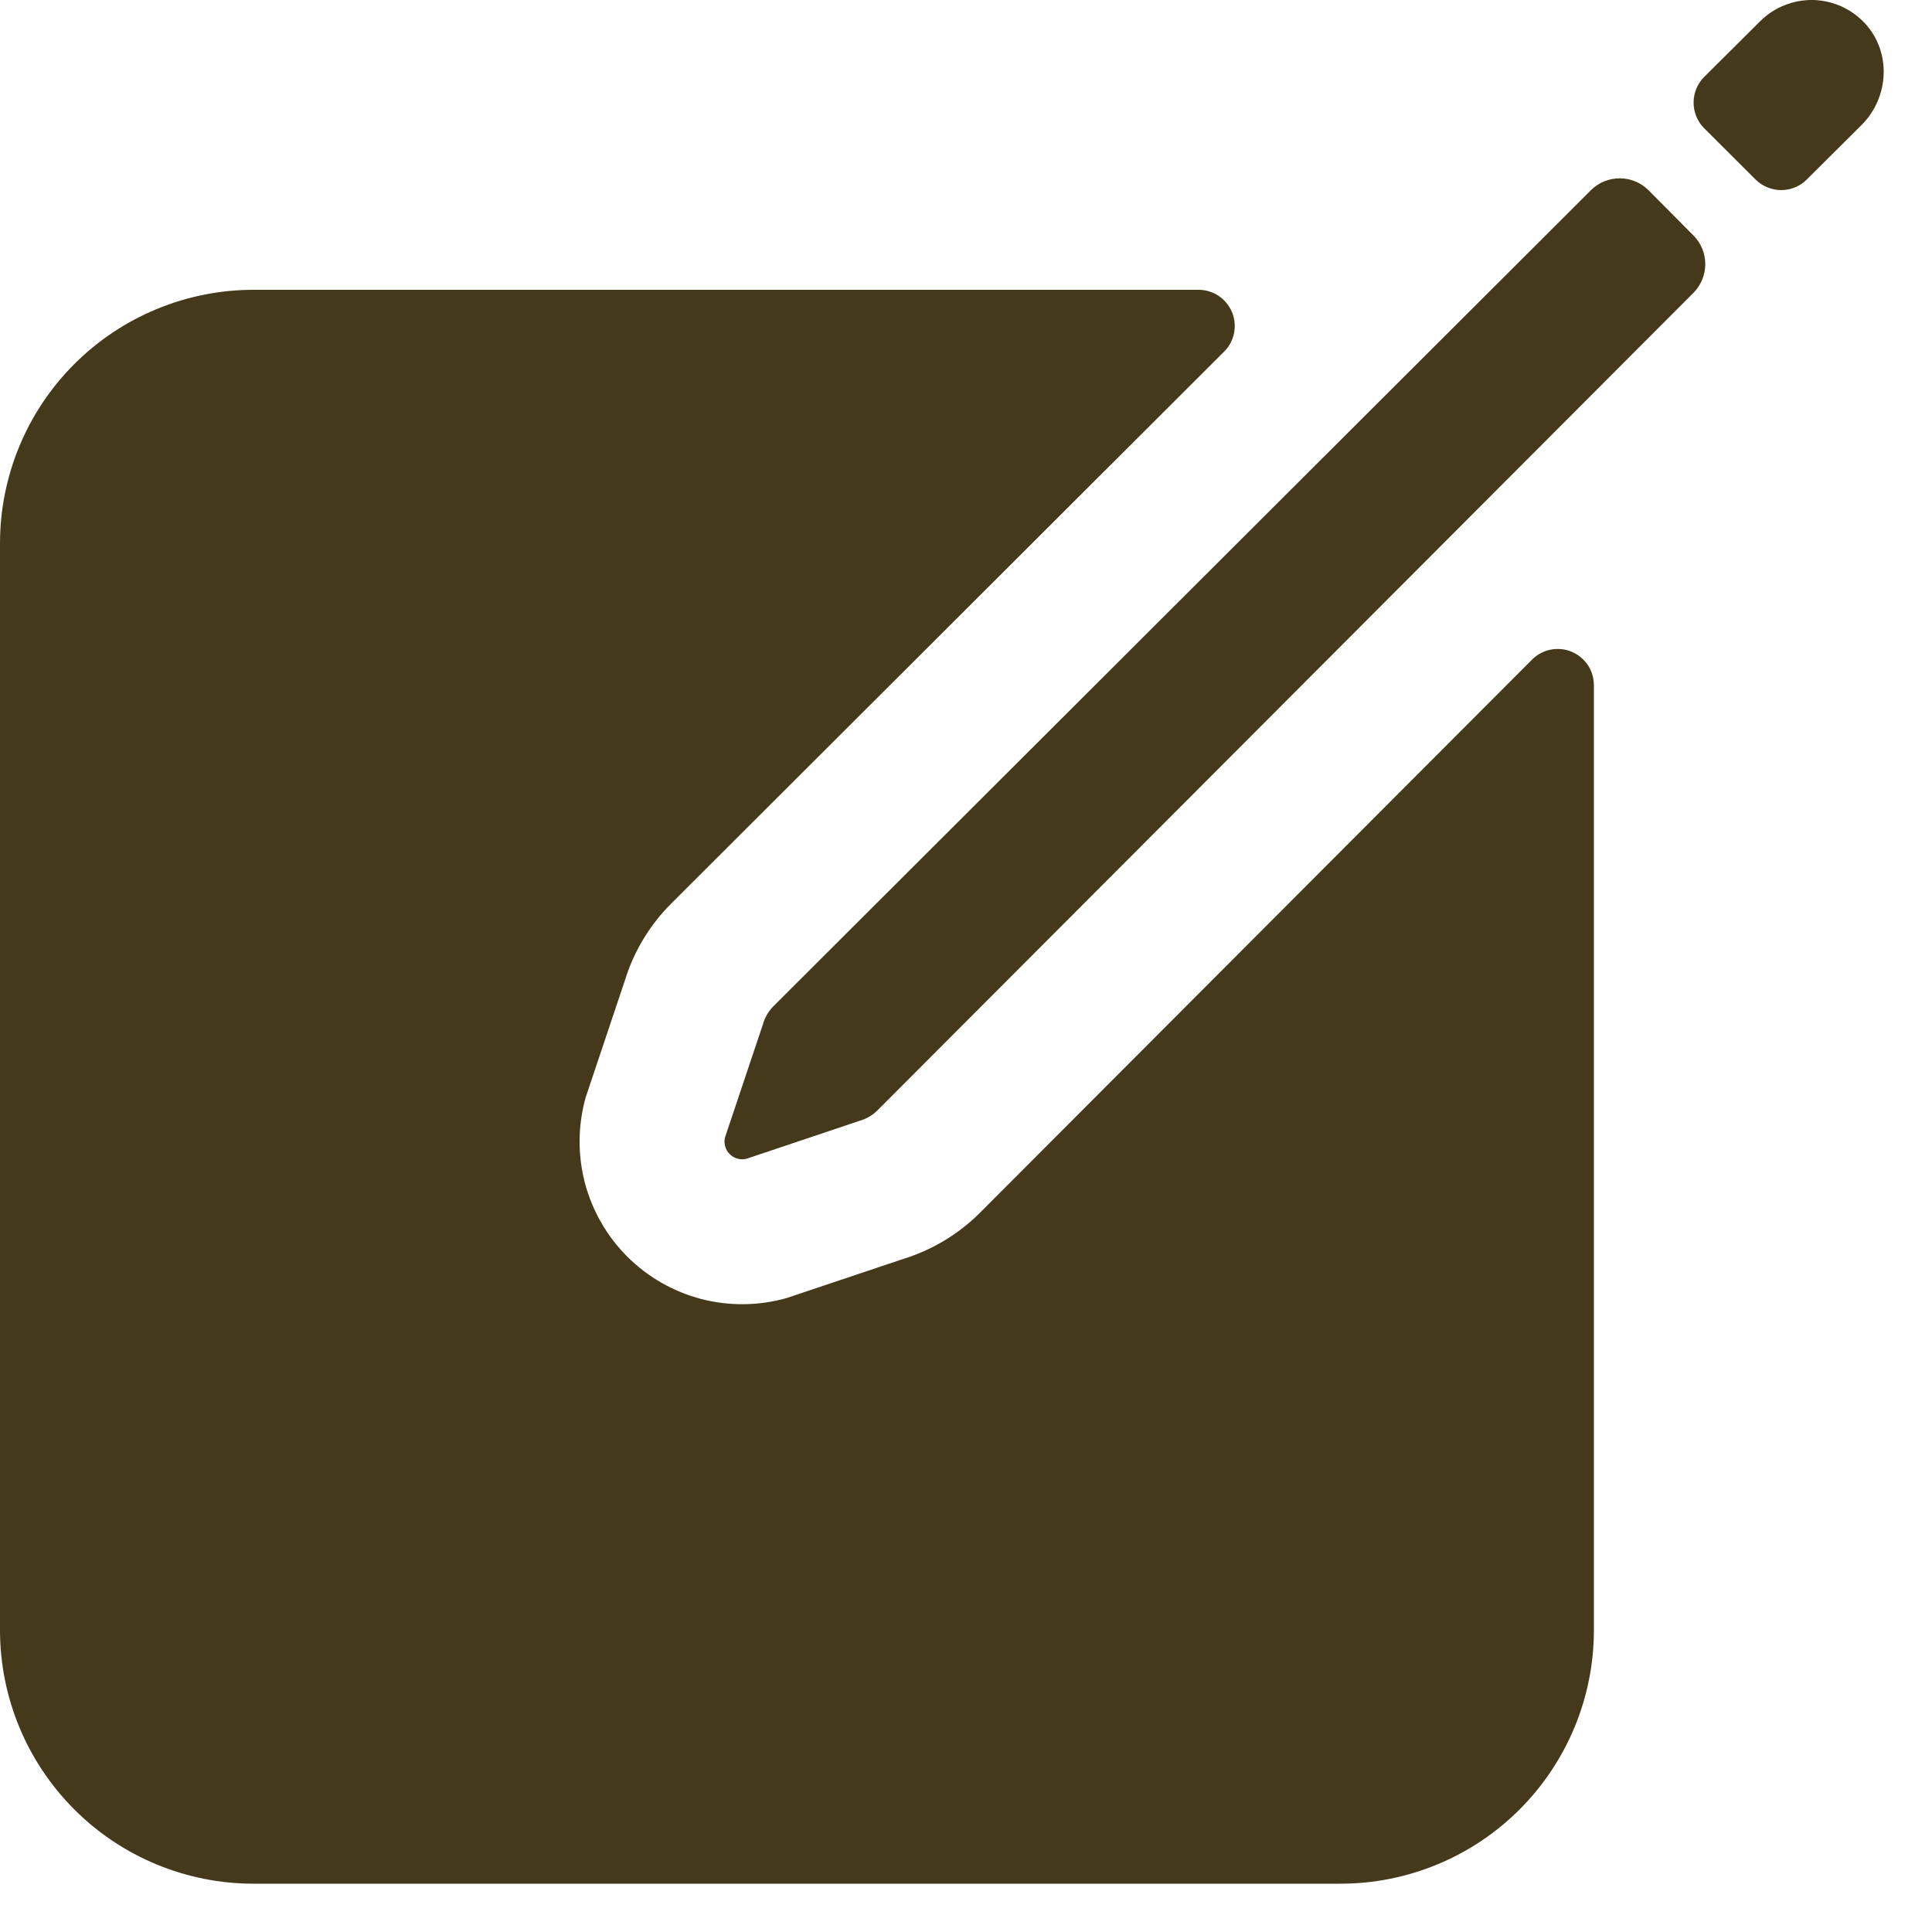
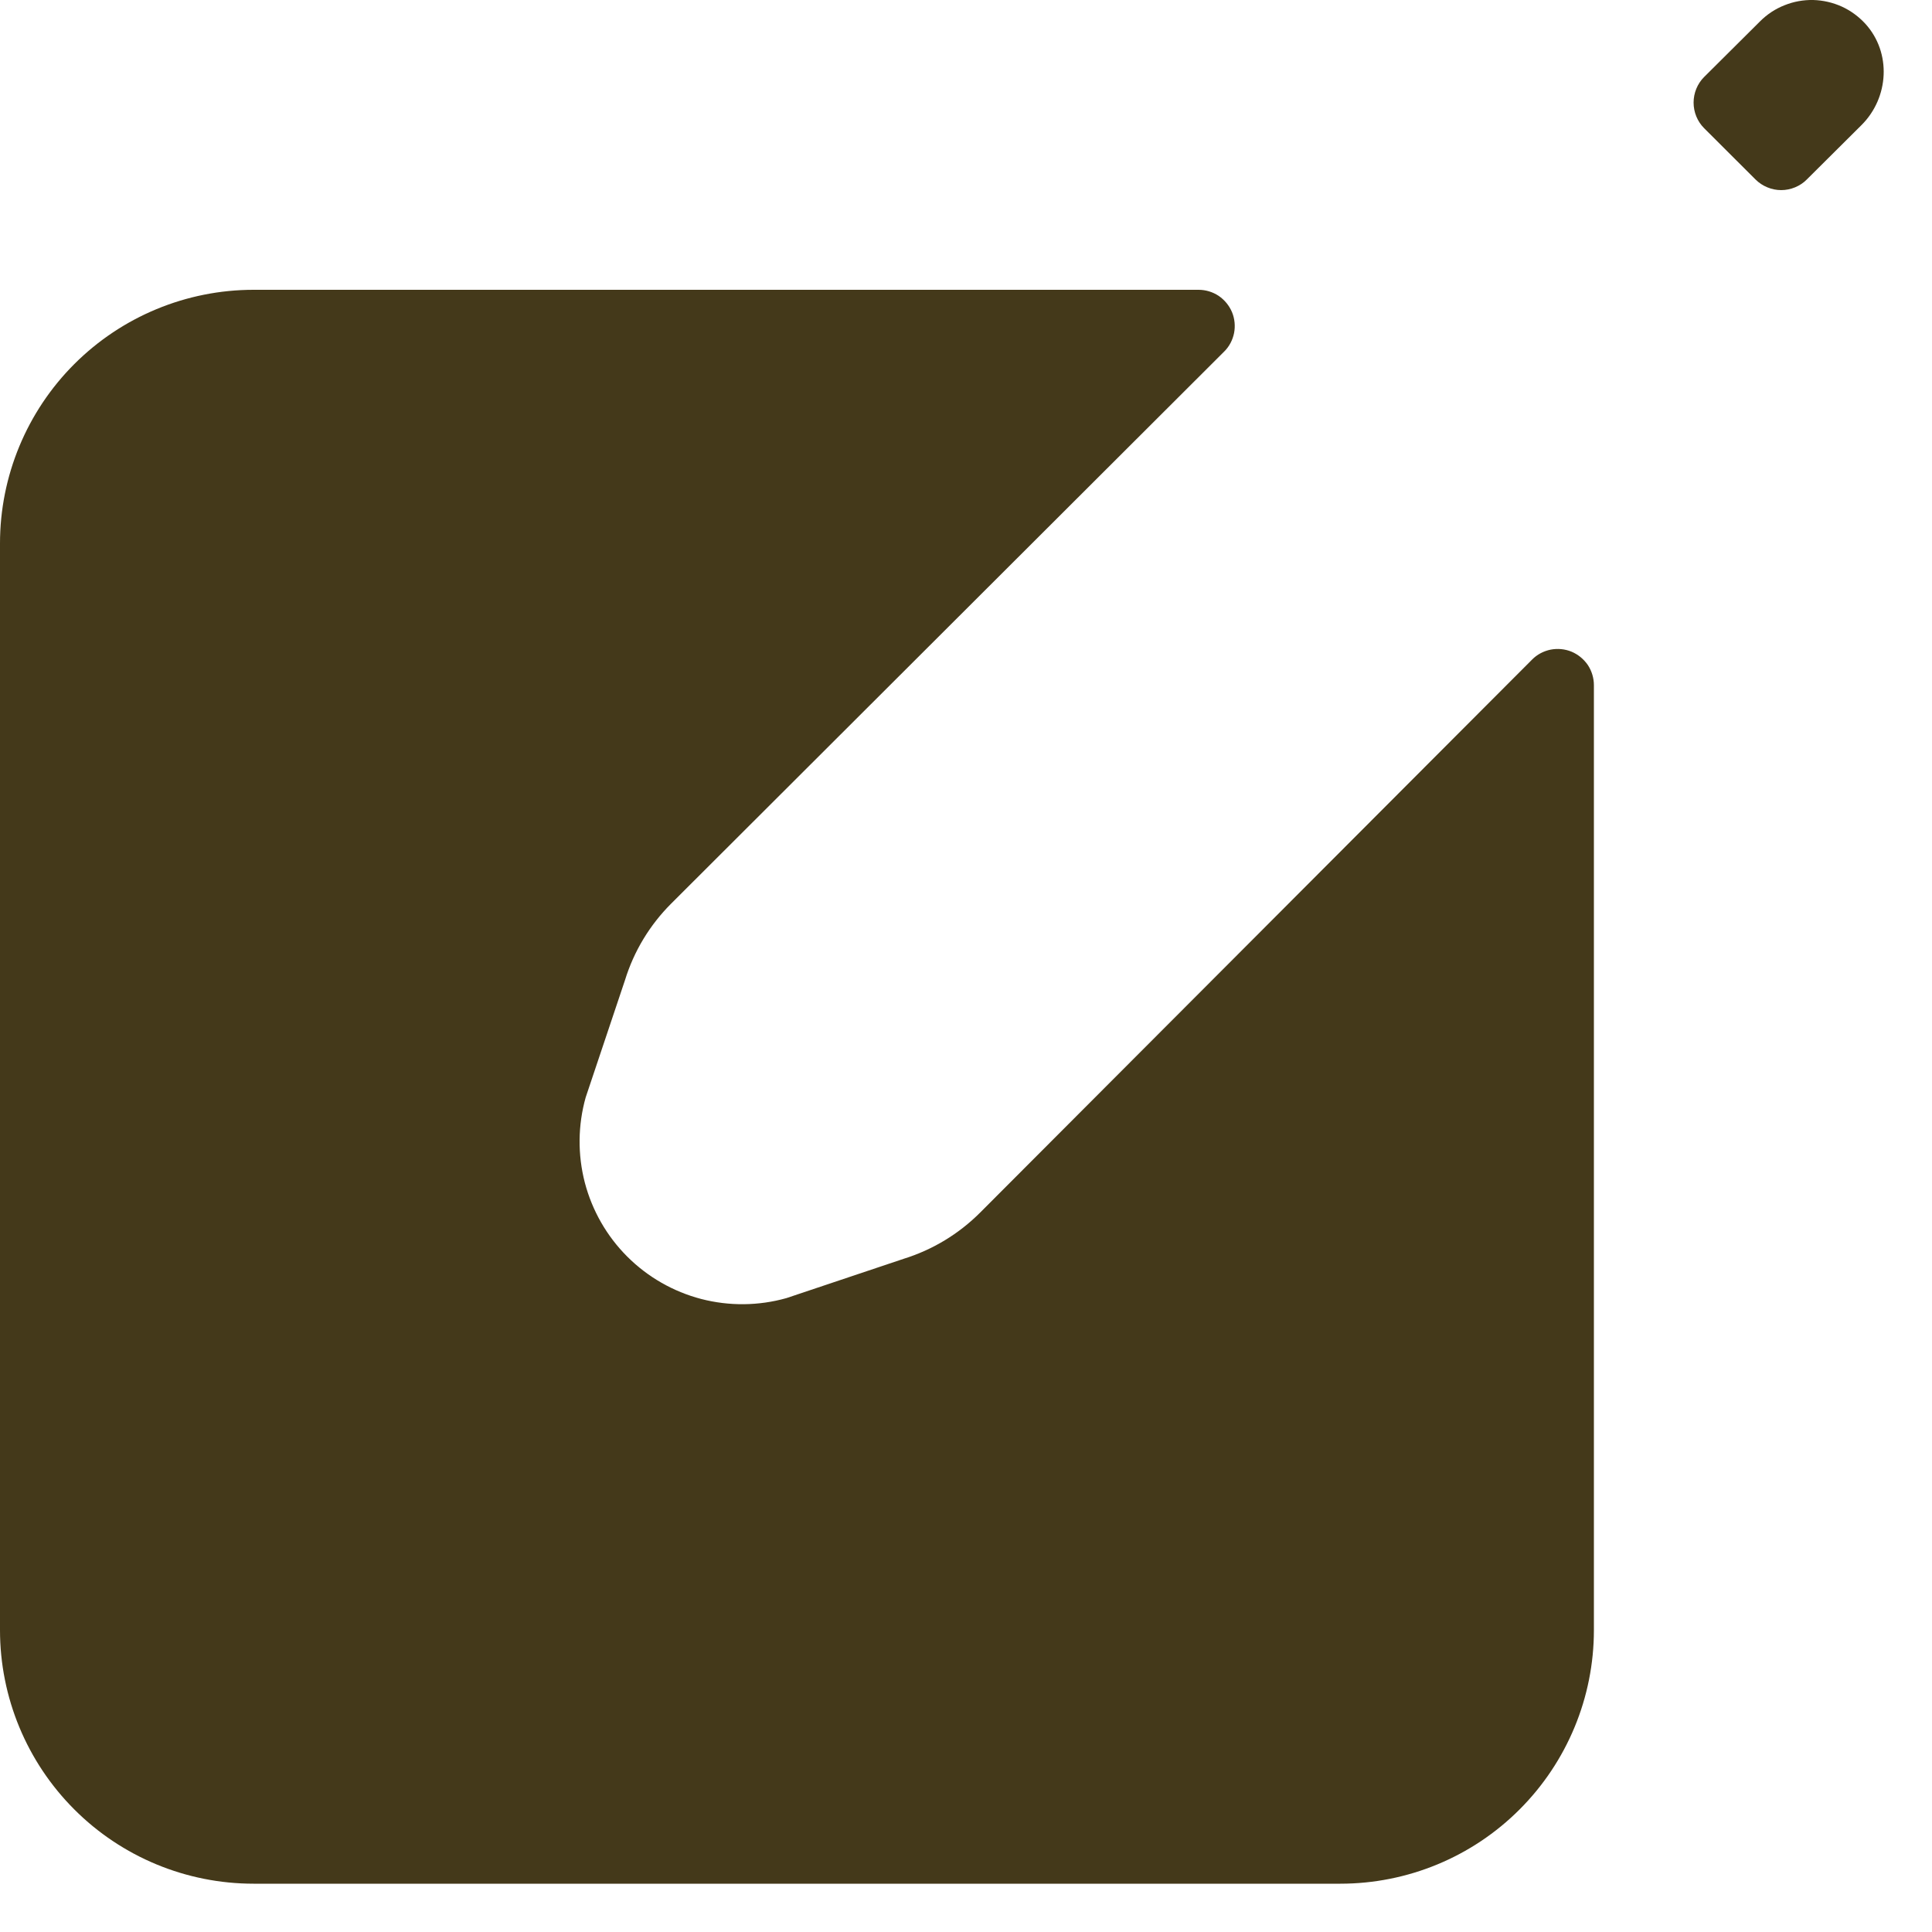
<svg xmlns="http://www.w3.org/2000/svg" width="20" height="20" viewBox="0 0 20 20" fill="none">
  <path d="M19.31 0.246C19.241 0.171 19.158 0.11 19.066 0.068C18.973 0.026 18.873 0.003 18.771 0C18.669 -0.002 18.568 0.016 18.474 0.054C18.379 0.091 18.293 0.148 18.221 0.22L17.641 0.797C17.571 0.867 17.532 0.963 17.532 1.062C17.532 1.161 17.571 1.257 17.641 1.327L18.173 1.858C18.208 1.893 18.249 1.92 18.295 1.939C18.34 1.958 18.389 1.968 18.439 1.968C18.488 1.968 18.537 1.958 18.583 1.939C18.628 1.92 18.67 1.893 18.704 1.858L19.27 1.295C19.556 1.01 19.582 0.545 19.31 0.246Z" fill="#44391A" />
-   <path d="M16.469 1.969L8.007 10.416C7.956 10.467 7.919 10.53 7.899 10.6L7.508 11.766C7.498 11.797 7.497 11.831 7.506 11.863C7.514 11.895 7.53 11.924 7.554 11.947C7.577 11.971 7.606 11.987 7.638 11.995C7.67 12.004 7.704 12.003 7.735 11.993L8.9 11.602C8.97 11.582 9.033 11.545 9.084 11.494L17.531 3.031C17.609 2.952 17.653 2.845 17.653 2.734C17.653 2.623 17.609 2.517 17.531 2.438L17.065 1.969C16.986 1.89 16.879 1.846 16.767 1.846C16.655 1.846 16.548 1.89 16.469 1.969Z" fill="#44391A" />
  <path d="M15.86 6.828L10.146 12.553C9.925 12.774 9.654 12.938 9.355 13.031L8.141 13.438C7.853 13.519 7.549 13.522 7.259 13.447C6.969 13.371 6.705 13.22 6.493 13.008C6.281 12.796 6.13 12.532 6.054 12.242C5.979 11.952 5.982 11.648 6.063 11.36L6.47 10.146C6.562 9.847 6.726 9.576 6.947 9.355L12.672 3.64C12.725 3.588 12.76 3.521 12.775 3.448C12.789 3.376 12.782 3.3 12.754 3.232C12.725 3.163 12.677 3.105 12.616 3.063C12.554 3.022 12.482 3 12.407 3H2.625C1.929 3 1.261 3.277 0.769 3.769C0.277 4.261 0 4.929 0 5.625V16.875C0 17.571 0.277 18.239 0.769 18.731C1.261 19.224 1.929 19.5 2.625 19.5H13.875C14.571 19.5 15.239 19.224 15.731 18.731C16.223 18.239 16.5 17.571 16.5 16.875V7.093C16.5 7.019 16.478 6.946 16.437 6.884C16.395 6.823 16.337 6.775 16.268 6.746C16.2 6.718 16.124 6.711 16.052 6.725C15.979 6.74 15.912 6.775 15.86 6.828Z" fill="#44391A" />
</svg>